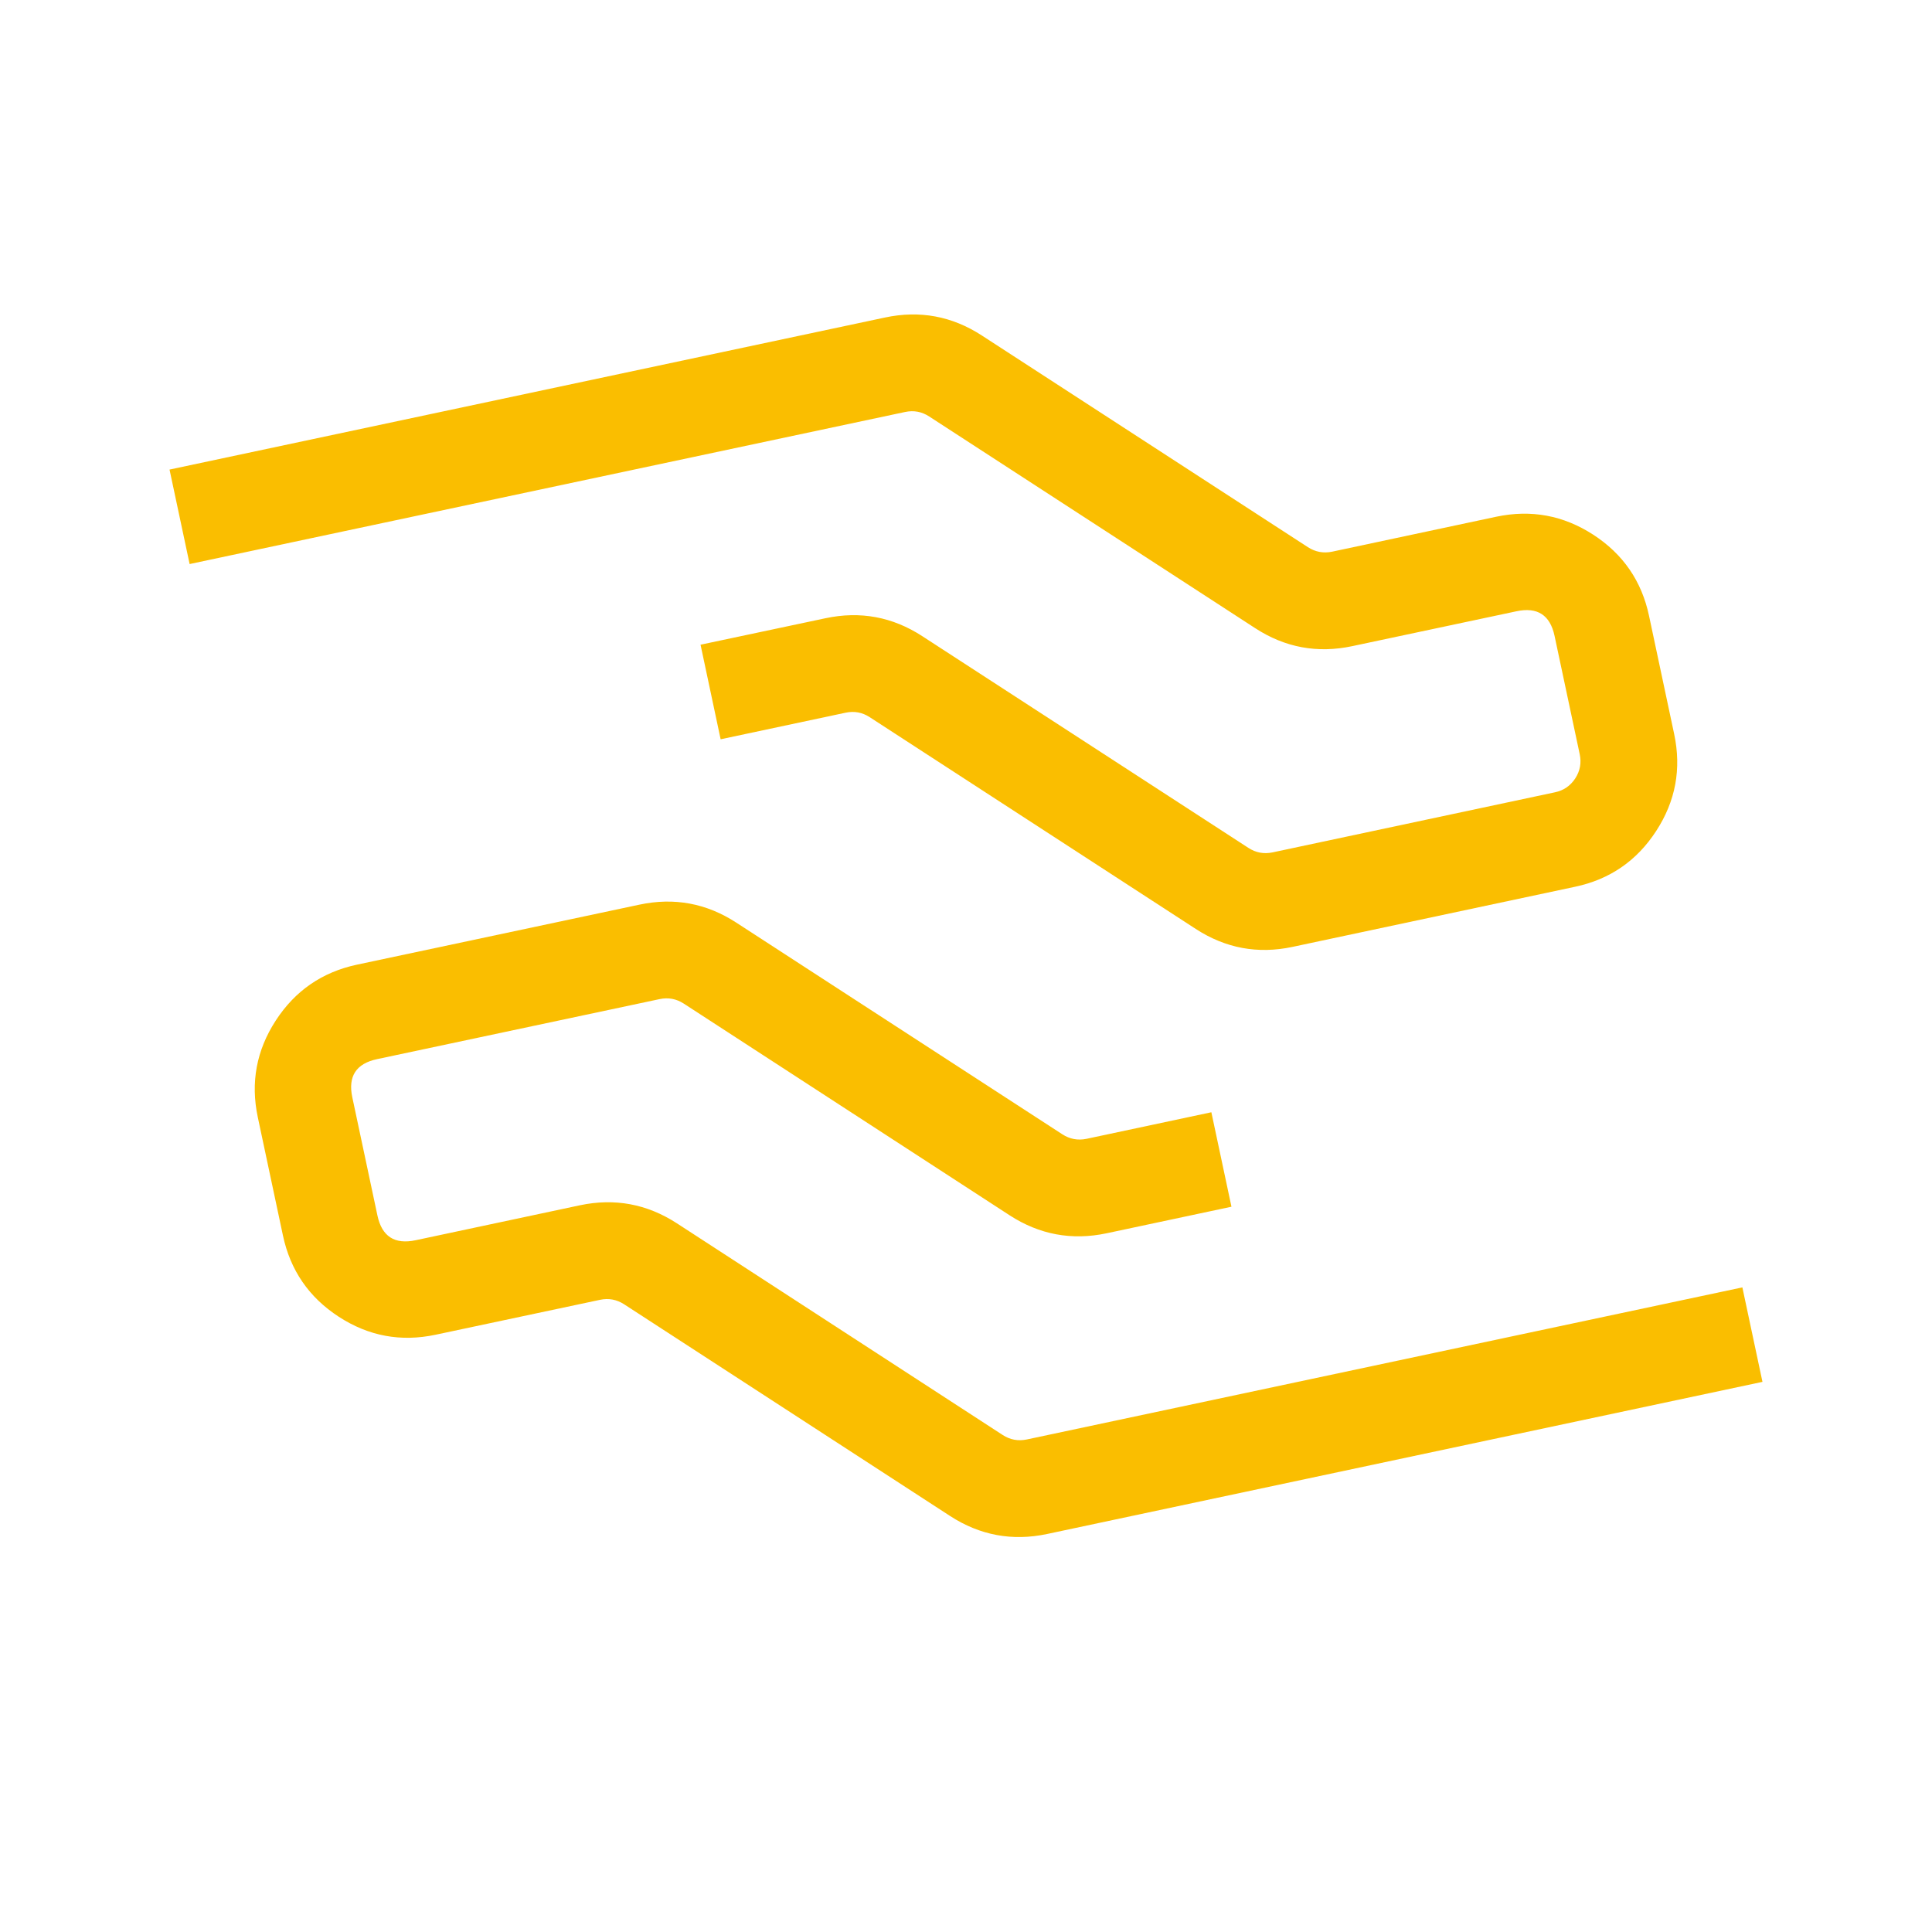
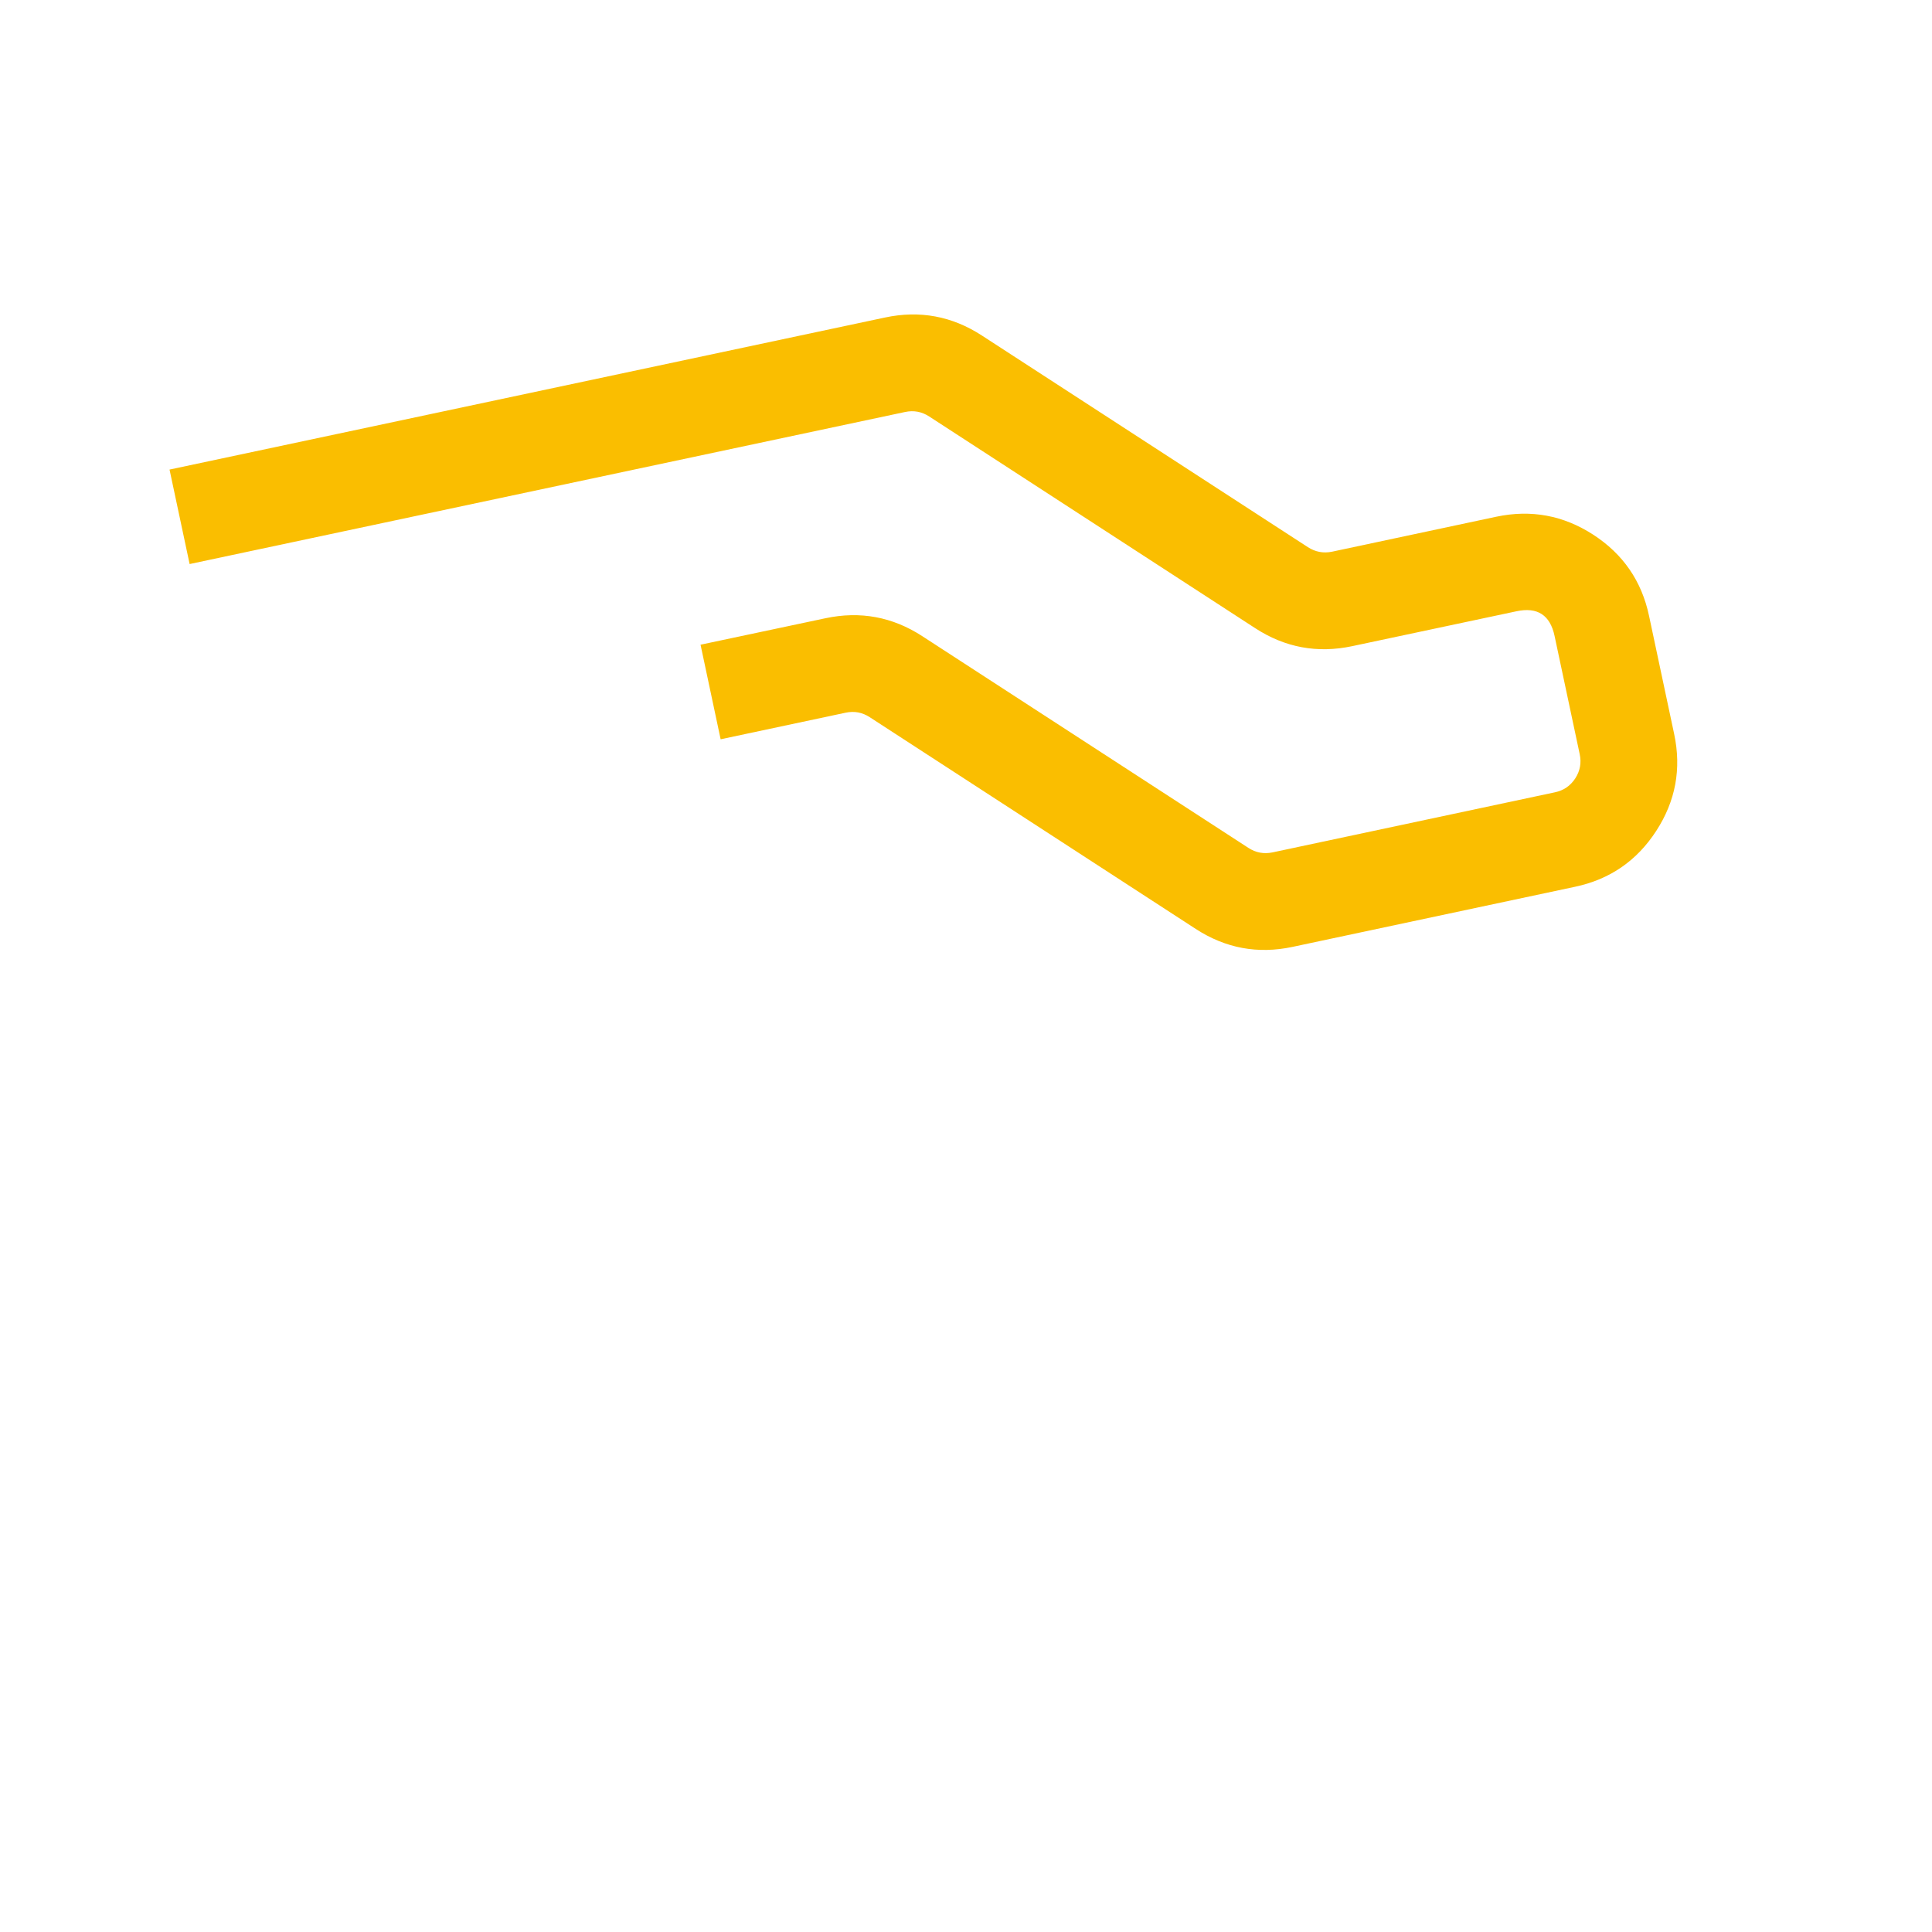
<svg xmlns="http://www.w3.org/2000/svg" fill="none" version="1.1" width="20" height="20" viewBox="0 0 20 20">
  <defs>
    <clipPath id="master_svg0_237_09460">
      <rect x="0" y="0" width="20" height="20" rx="0" />
    </clipPath>
  </defs>
  <g clip-path="url(#master_svg0_237_09460)">
    <g>
      <path d="M8.545,6.4L7.252,6.674L7.46,7.653L8.753,7.378Q8.888,7.349,9.003,7.424L12.378,9.616Q12.841,9.917,13.381,9.802L16.304,9.18Q16.844,9.066,17.145,8.602Q17.446,8.139,17.331,7.599L17.071,6.376Q16.957,5.836,16.493,5.535Q16.03,5.235,15.49,5.349L13.79,5.711Q13.655,5.739,13.539,5.664L10.164,3.473Q9.701,3.172,9.161,3.287L1.755,4.861L1.963,5.839L9.369,4.265Q9.504,4.236,9.62,4.312L12.994,6.503Q13.457,6.804,13.998,6.689L15.698,6.328Q16.024,6.258,16.093,6.584L16.353,7.807Q16.382,7.942,16.307,8.058Q16.231,8.174,16.096,8.202L13.173,8.824Q13.038,8.852,12.923,8.777L9.548,6.586Q9.085,6.285,8.545,6.4Z" fill-rule="evenodd" fill="#FABE00" fill-opacity="1" style="mix-blend-mode:passthrough" />
    </g>
    <g>
-       <path d="M11.455,12.767L12.748,12.492L12.54,11.514L11.248,11.789Q11.113,11.817,10.997,11.742L7.622,9.551Q7.159,9.25,6.619,9.365L3.696,9.986Q3.156,10.101,2.855,10.564Q2.554,11.027,2.669,11.567L2.929,12.79Q3.044,13.33,3.507,13.631Q3.97,13.932,4.51,13.817L6.21,13.456Q6.345,13.427,6.461,13.502L9.836,15.694Q10.299,15.994,10.839,15.88L18.245,14.305L18.037,13.327L10.631,14.901Q10.496,14.93,10.38,14.855L7.006,12.663Q6.543,12.363,6.003,12.477L4.302,12.839Q3.976,12.908,3.907,12.582L3.647,11.359Q3.578,11.033,3.904,10.964L6.827,10.343Q6.962,10.314,7.078,10.389L10.452,12.581Q10.915,12.881,11.455,12.767Z" fill-rule="evenodd" fill="#FABE00" fill-opacity="1" style="mix-blend-mode:passthrough" />
-     </g>
+       </g>
  </g>
</svg>